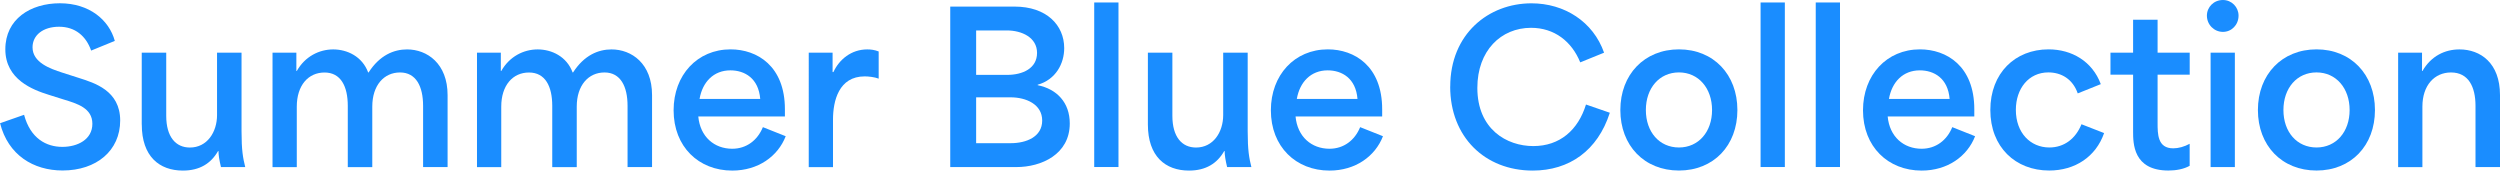
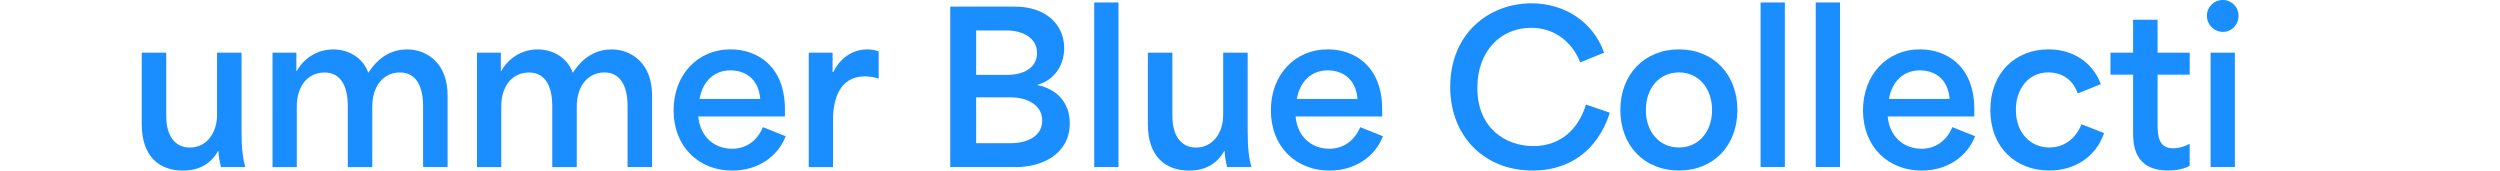
<svg xmlns="http://www.w3.org/2000/svg" viewBox="0 0 534.81 36.48">
  <defs>
    <style>.d{fill:#1a8dff;}</style>
  </defs>
  <g id="a" />
  <g id="b">
    <g id="c">
      <g>
-         <path class="d" d="M0,26.36l5.15-1.8c1.36,5.06,4.75,6.86,8.19,6.86,3.26,0,6.42-1.58,6.42-4.93s-3.17-4.31-6.25-5.24l-3.08-.97c-3.39-1.06-9.29-3.26-9.29-9.73S6.51,.7,12.81,.7s10.52,3.56,11.75,8.05l-5.06,2.07c-1.1-3.12-3.43-5.1-6.86-5.1s-5.68,1.8-5.68,4.4c0,3.26,3.78,4.58,6.34,5.41l3.56,1.14c3.3,1.06,8.85,2.68,8.85,9.11s-5.06,10.69-12.32,10.69c-6.25,0-11.66-3.3-13.38-10.12Z" />
        <path class="d" d="M30.32,26.62V11.27h5.24v13.51c0,4.49,2.02,6.78,5.06,6.78,3.7,0,5.81-3.3,5.81-6.95V11.27h5.24V28.08c0,4.09,.31,5.72,.79,7.66h-5.19c-.35-1.45-.53-2.55-.53-3.43h-.09c-1.5,2.64-3.92,4.18-7.52,4.18-5.06,0-8.8-3.04-8.8-9.86Z" />
        <path class="d" d="M58.3,11.27h5.1v3.92h.09c1.76-3.12,4.8-4.62,7.79-4.62s6.21,1.5,7.48,4.93h.09c2.38-3.7,5.41-4.93,8.23-4.93,4.31,0,8.67,3.04,8.67,9.77v15.4h-5.24v-13.11c0-4.14-1.5-7.13-4.93-7.13s-5.94,2.73-5.94,7.31v12.94h-5.24v-13.11c0-4.18-1.5-7.13-4.97-7.13s-5.94,2.73-5.94,7.31v12.94h-5.19V11.27Z" />
        <path class="d" d="M102.04,11.27h5.1v3.92h.09c1.76-3.12,4.8-4.62,7.79-4.62s6.21,1.5,7.48,4.93h.09c2.38-3.7,5.41-4.93,8.23-4.93,4.31,0,8.67,3.04,8.67,9.77v15.4h-5.24v-13.11c0-4.14-1.5-7.13-4.93-7.13s-5.94,2.73-5.94,7.31v12.94h-5.24v-13.11c0-4.18-1.5-7.13-4.97-7.13s-5.94,2.73-5.94,7.31v12.94h-5.19V11.27Z" />
        <path class="d" d="M144.1,23.59c0-7.53,5.06-13.03,12.19-13.03,5.68,0,11.62,3.56,11.62,12.81v1.54h-18.53c.4,4.36,3.43,6.91,7.26,6.91,3.04,0,5.41-1.8,6.56-4.62l4.88,1.94c-1.67,4.31-5.9,7.35-11.44,7.35-7.17,0-12.54-5.1-12.54-12.89Zm18.53-2.42c-.35-4.44-3.34-6.12-6.38-6.12-3.61,0-5.98,2.51-6.6,6.12h12.98Z" />
        <path class="d" d="M173.01,11.27h5.1v4.14h.18c1.23-2.68,3.83-4.84,7.22-4.84,.79,0,1.58,.09,2.46,.44v5.81c-.92-.35-2.2-.48-2.99-.48-5.54,0-6.78,5.24-6.78,9.24v10.17h-5.19V11.27Z" />
        <path class="d" d="M203.28,1.41h13.77c6.82,0,10.61,3.96,10.61,8.89,0,3.3-1.8,6.73-5.68,7.83v.09c4.14,.84,6.87,3.74,6.87,8.19,0,6.64-6.12,9.33-11.4,9.33h-14.17V1.41Zm12.15,14.61c3.39,0,6.42-1.41,6.42-4.71s-3.26-4.8-6.47-4.8h-6.56v9.51h6.6Zm.79,14.61c3.34,0,6.73-1.36,6.73-4.84s-3.43-4.97-6.78-4.97h-7.35v9.81h7.39Z" />
        <path class="d" d="M234.08,.53h5.19V35.73h-5.19V.53Z" />
        <path class="d" d="M245.56,26.62V11.27h5.24v13.51c0,4.49,2.02,6.78,5.06,6.78,3.7,0,5.81-3.3,5.81-6.95V11.27h5.24V28.08c0,4.09,.31,5.72,.79,7.66h-5.19c-.35-1.45-.53-2.55-.53-3.43h-.09c-1.5,2.64-3.92,4.18-7.53,4.18-5.06,0-8.8-3.04-8.8-9.86Z" />
        <path class="d" d="M271.87,23.59c0-7.53,5.06-13.03,12.19-13.03,5.68,0,11.62,3.56,11.62,12.81v1.54h-18.53c.4,4.36,3.43,6.91,7.26,6.91,3.04,0,5.41-1.8,6.56-4.62l4.88,1.94c-1.67,4.31-5.9,7.35-11.44,7.35-7.17,0-12.54-5.1-12.54-12.89Zm18.53-2.42c-.35-4.44-3.34-6.12-6.38-6.12-3.61,0-5.98,2.51-6.6,6.12h12.98Z" />
        <path class="d" d="M310.24,18.53c0-11.27,8.19-17.82,17.38-17.82,7.04,0,13.2,3.92,15.53,10.56l-5.1,2.07c-1.8-4.44-5.5-7.39-10.52-7.39-6.43,0-11.49,4.88-11.49,12.85,0,8.85,6.29,12.45,11.97,12.45s9.59-3.43,11.27-8.89l5.1,1.76c-2.6,8.1-8.67,12.37-16.5,12.37-10.25,0-17.65-7.22-17.65-17.95Z" />
        <path class="d" d="M346.63,23.54c0-7.61,5.15-12.98,12.54-12.98s12.5,5.37,12.5,12.98-5.1,12.94-12.5,12.94-12.54-5.32-12.54-12.94Zm12.54,8.01c4.18,0,7.08-3.34,7.08-8.01s-2.9-8.05-7.08-8.05-7.08,3.34-7.08,8.05,2.9,8.01,7.08,8.01Z" />
        <path class="d" d="M376.63,.53h5.19V35.73h-5.19V.53Z" />
        <path class="d" d="M388.43,.53h5.19V35.73h-5.19V.53Z" />
        <path class="d" d="M398.54,23.59c0-7.53,5.06-13.03,12.19-13.03,5.68,0,11.62,3.56,11.62,12.81v1.54h-18.53c.4,4.36,3.43,6.91,7.26,6.91,3.04,0,5.41-1.8,6.56-4.62l4.88,1.94c-1.67,4.31-5.9,7.35-11.44,7.35-7.17,0-12.54-5.1-12.54-12.89Zm18.53-2.42c-.35-4.44-3.34-6.12-6.38-6.12-3.61,0-5.98,2.51-6.6,6.12h12.98Z" />
        <path class="d" d="M425.78,23.54c0-7.92,5.32-12.98,12.45-12.98,4.97,0,9.37,2.55,11.18,7.44l-4.93,1.98c-1.06-3.04-3.48-4.49-6.29-4.49-4.22,0-6.95,3.48-6.95,8.01,0,4.93,3.12,8.05,7.17,8.05,3.17,0,5.63-1.89,6.87-4.97l4.84,1.89c-1.76,5.06-6.21,8.01-11.75,8.01-7.22,0-12.59-5.02-12.59-12.94Z" />
        <path class="d" d="M456.32,28.08V15.97h-4.84v-4.71h4.84V4.22h5.24v7.04h6.87v4.71h-6.87v10.3c0,2.42,0,5.46,3.34,5.46,1.14,0,2.38-.35,3.52-.97v4.71c-1.23,.7-2.9,1.01-4.53,1.01-7.57,0-7.57-5.81-7.57-8.41Z" />
        <path class="d" d="M475.54,0c1.89,0,3.34,1.54,3.34,3.34,0,1.94-1.45,3.48-3.34,3.48s-3.43-1.54-3.43-3.48c0-1.8,1.45-3.34,3.43-3.34Zm-2.64,11.27h5.19v24.47h-5.19V11.27Z" />
-         <path class="d" d="M483.02,23.54c0-7.61,5.15-12.98,12.54-12.98s12.5,5.37,12.5,12.98-5.1,12.94-12.5,12.94-12.54-5.32-12.54-12.94Zm12.54,8.01c4.18,0,7.08-3.34,7.08-8.01s-2.9-8.05-7.08-8.05-7.08,3.34-7.08,8.05,2.9,8.01,7.08,8.01Z" />
-         <path class="d" d="M513.03,11.27h5.1v3.92h.09c1.85-3.21,4.8-4.62,7.92-4.62,4.44,0,8.67,2.86,8.67,9.77v15.4h-5.24v-13.11c0-4.05-1.5-7.13-5.24-7.13-3.52,0-6.12,2.73-6.12,7.31v12.94h-5.19V11.27Z" />
      </g>
    </g>
  </g>
</svg>